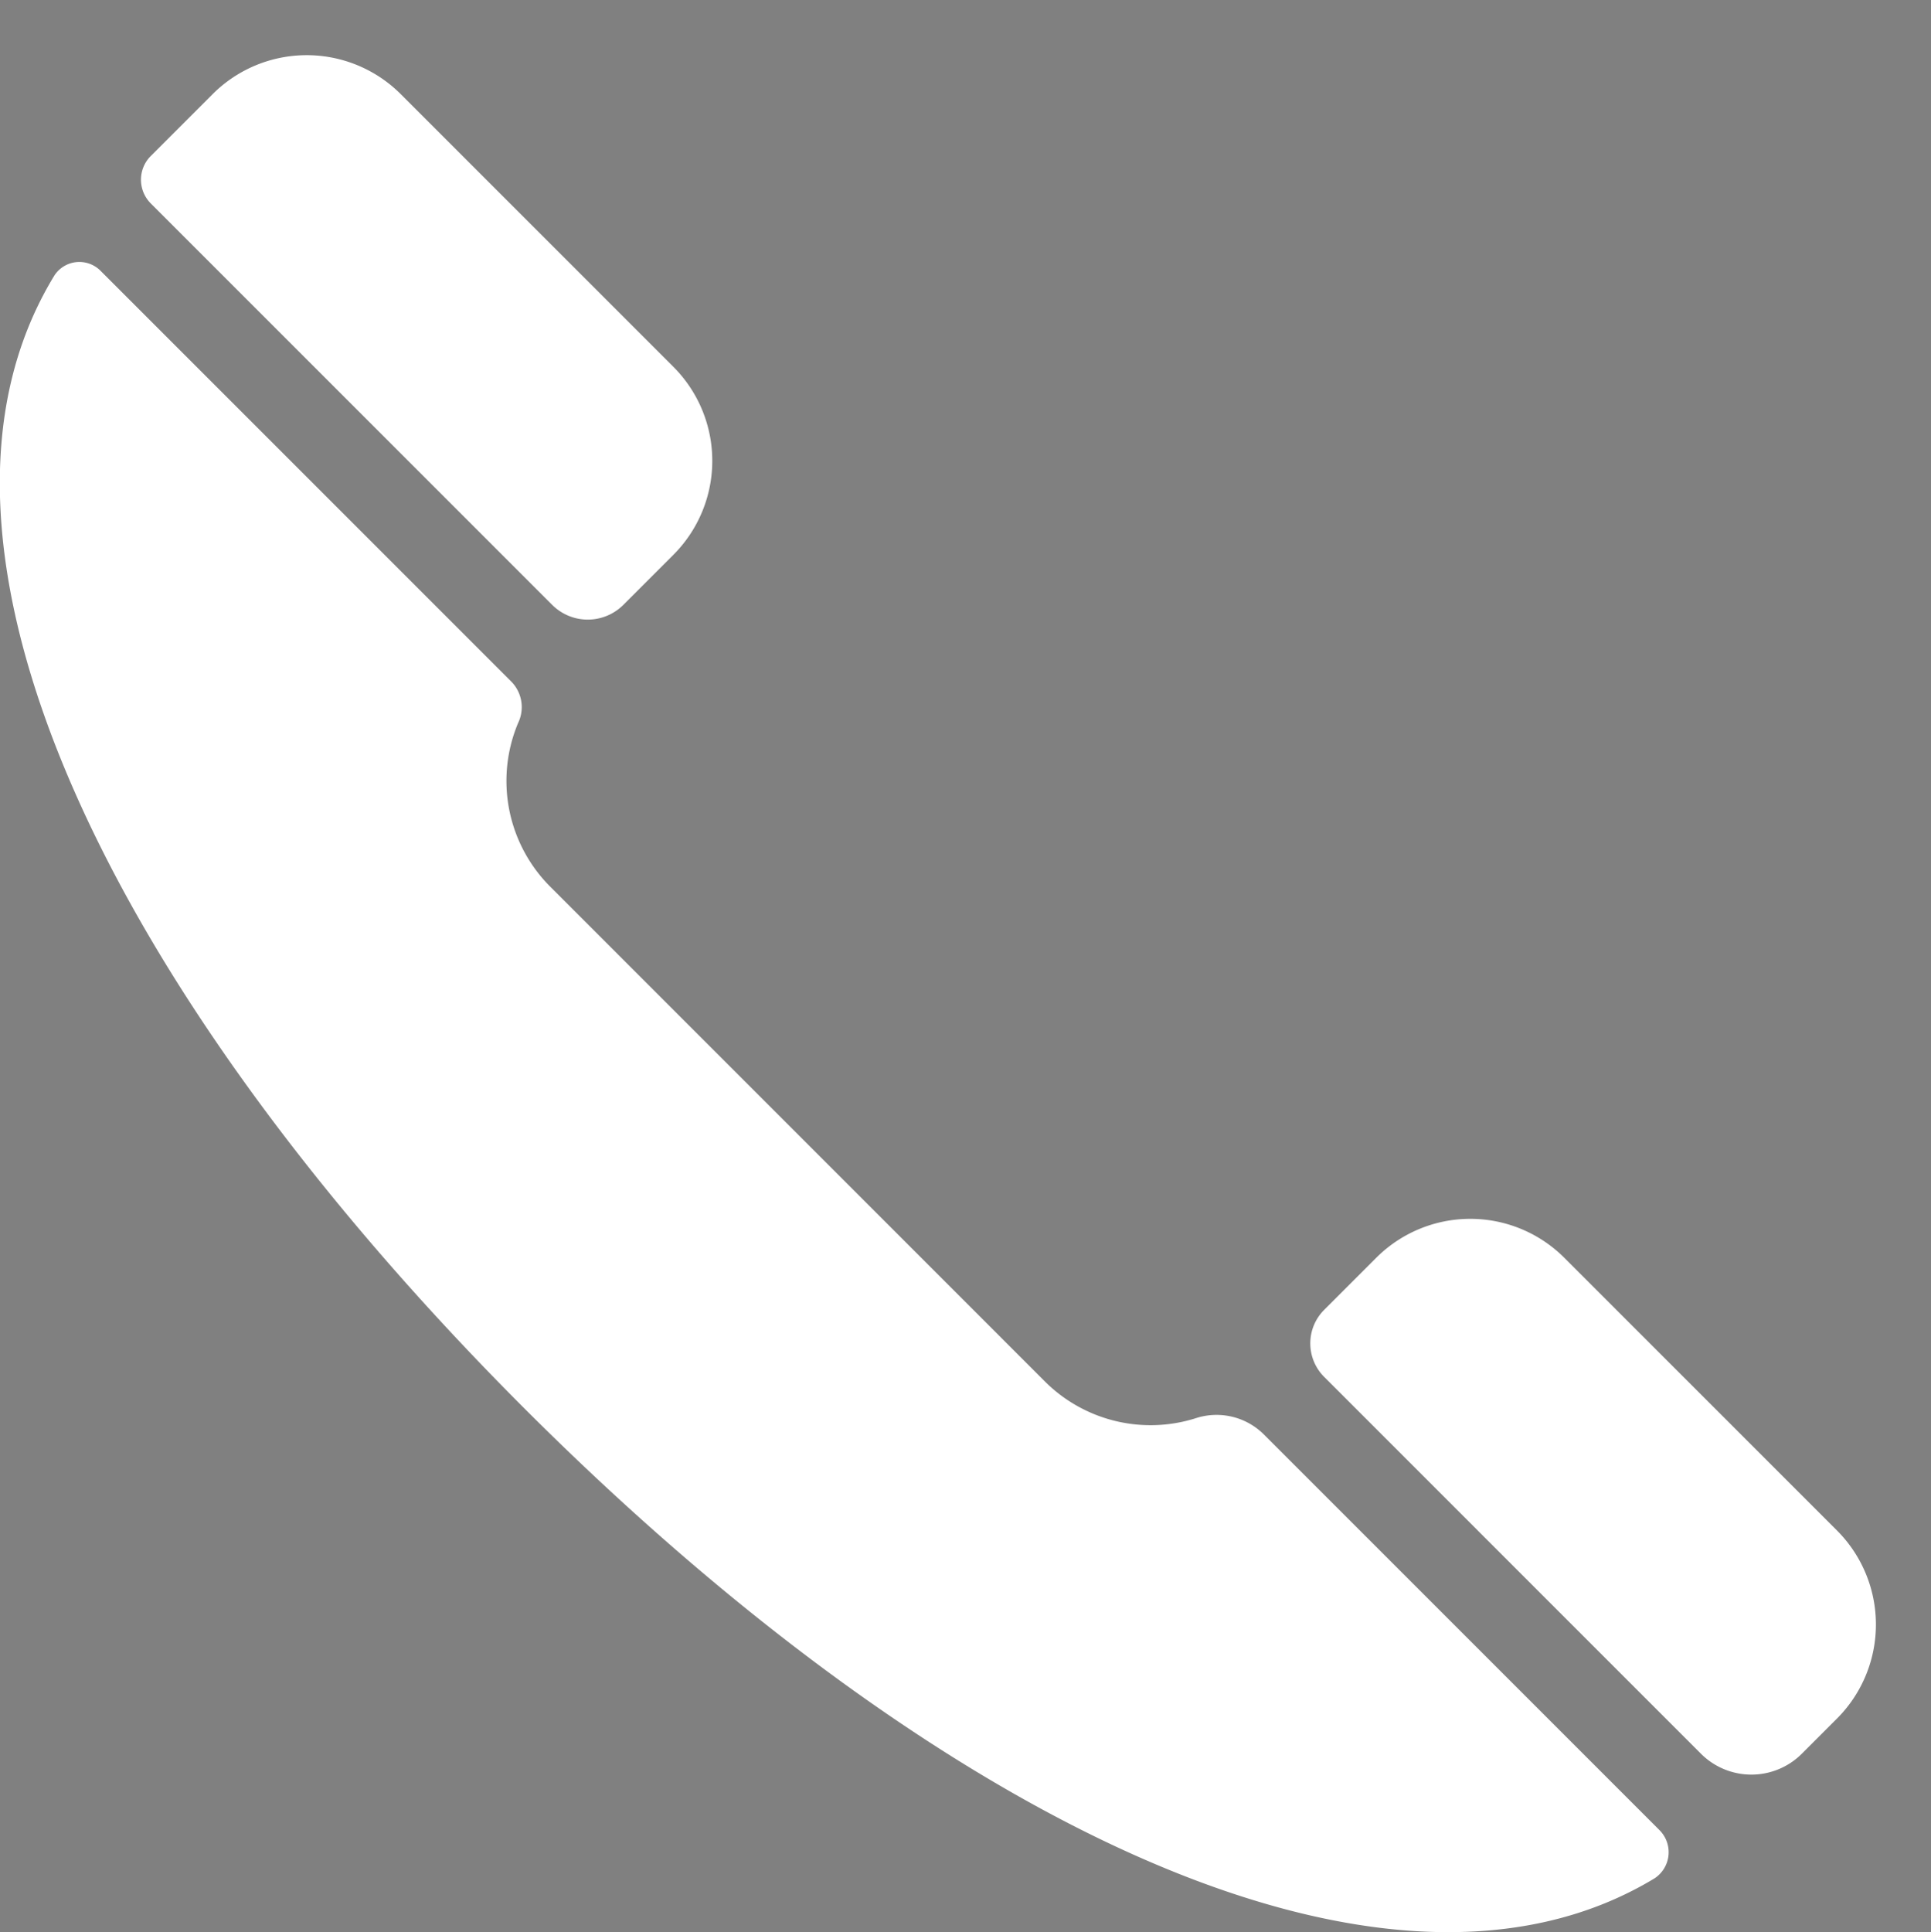
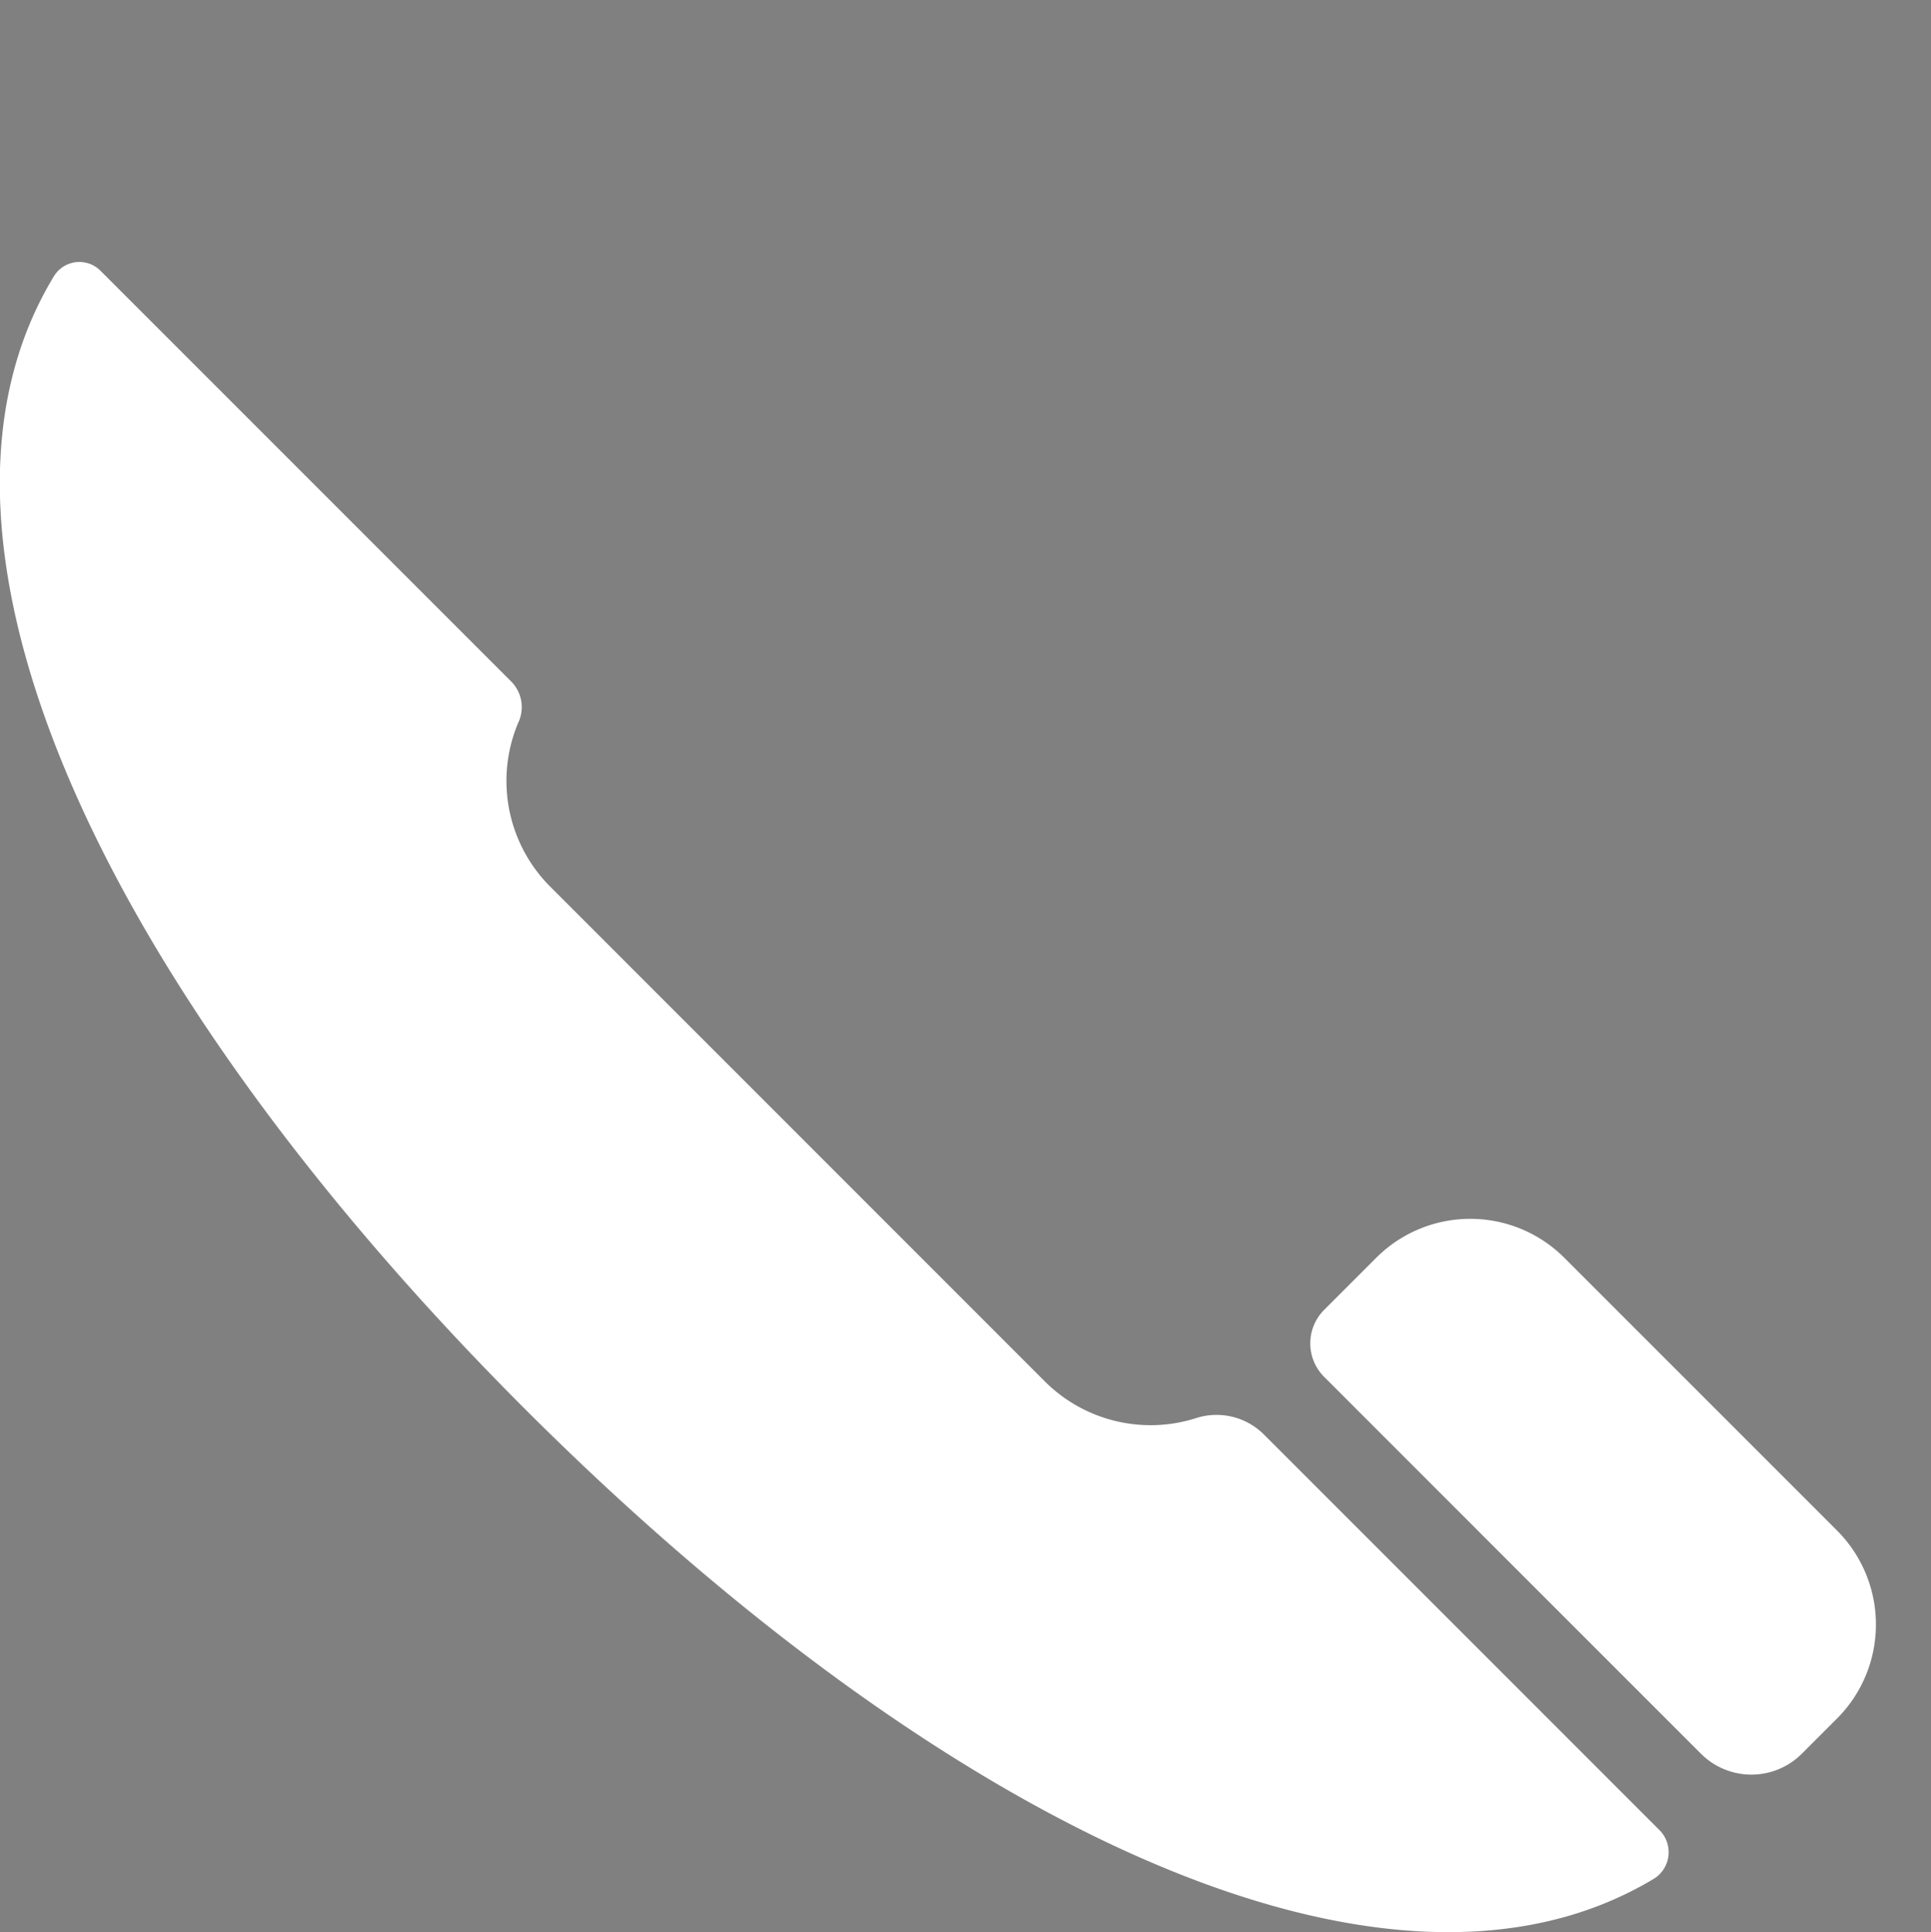
<svg xmlns="http://www.w3.org/2000/svg" id="Group_3343" data-name="Group 3343" width="28.803" height="28.815" viewBox="0 0 28.803 28.815">
  <rect x="0" y="0" width="28.803" height="28.815" fill="#808080" stroke="none" />
  <path id="Rectangle_2414" data-name="Rectangle 2414" d="M1.064,0H9.012a.707.707,0,0,1,.707.707V1.8A1.984,1.984,0,0,1,7.735,3.789H1.984A1.984,1.984,0,0,1,0,1.8V1.064A1.064,1.064,0,0,1,1.064,0Z" transform="translate(26.124 26.908) rotate(-135)" fill="#fff" />
-   <path id="Rectangle_2415" data-name="Rectangle 2415" d="M.751,0H9.218a.5.5,0,0,1,.5.5V1.8A1.984,1.984,0,0,1,7.735,3.789H1.984A1.984,1.984,0,0,1,0,1.8V.751A.751.751,0,0,1,.751,0Z" transform="translate(8.767 9.552) rotate(-135)" fill="#fff" />
  <path id="Path_2691" data-name="Path 2691" d="M3088.9,536.146l-7.379-7.38a2.231,2.231,0,0,1-.479-2.444.544.544,0,0,0-.093-.606l-6.134-6.134a.445.445,0,0,0-.689.065c-2.466,4.031.887,10.775,7,16.891s12.834,9.456,16.867,7.017a.466.466,0,0,0,.069-.723l-5.9-5.9a1,1,0,0,0-1.017-.238A2.232,2.232,0,0,1,3088.9,536.146Z" transform="translate(-3073.313 -515.541)" fill="#fff" />
  <path id="Path_2692" data-name="Path 2692" d="M3100.948,544.53" transform="translate(-3074.708 -516.807)" fill="none" stroke="#000" stroke-miterlimit="10" stroke-width="1" />
</svg>